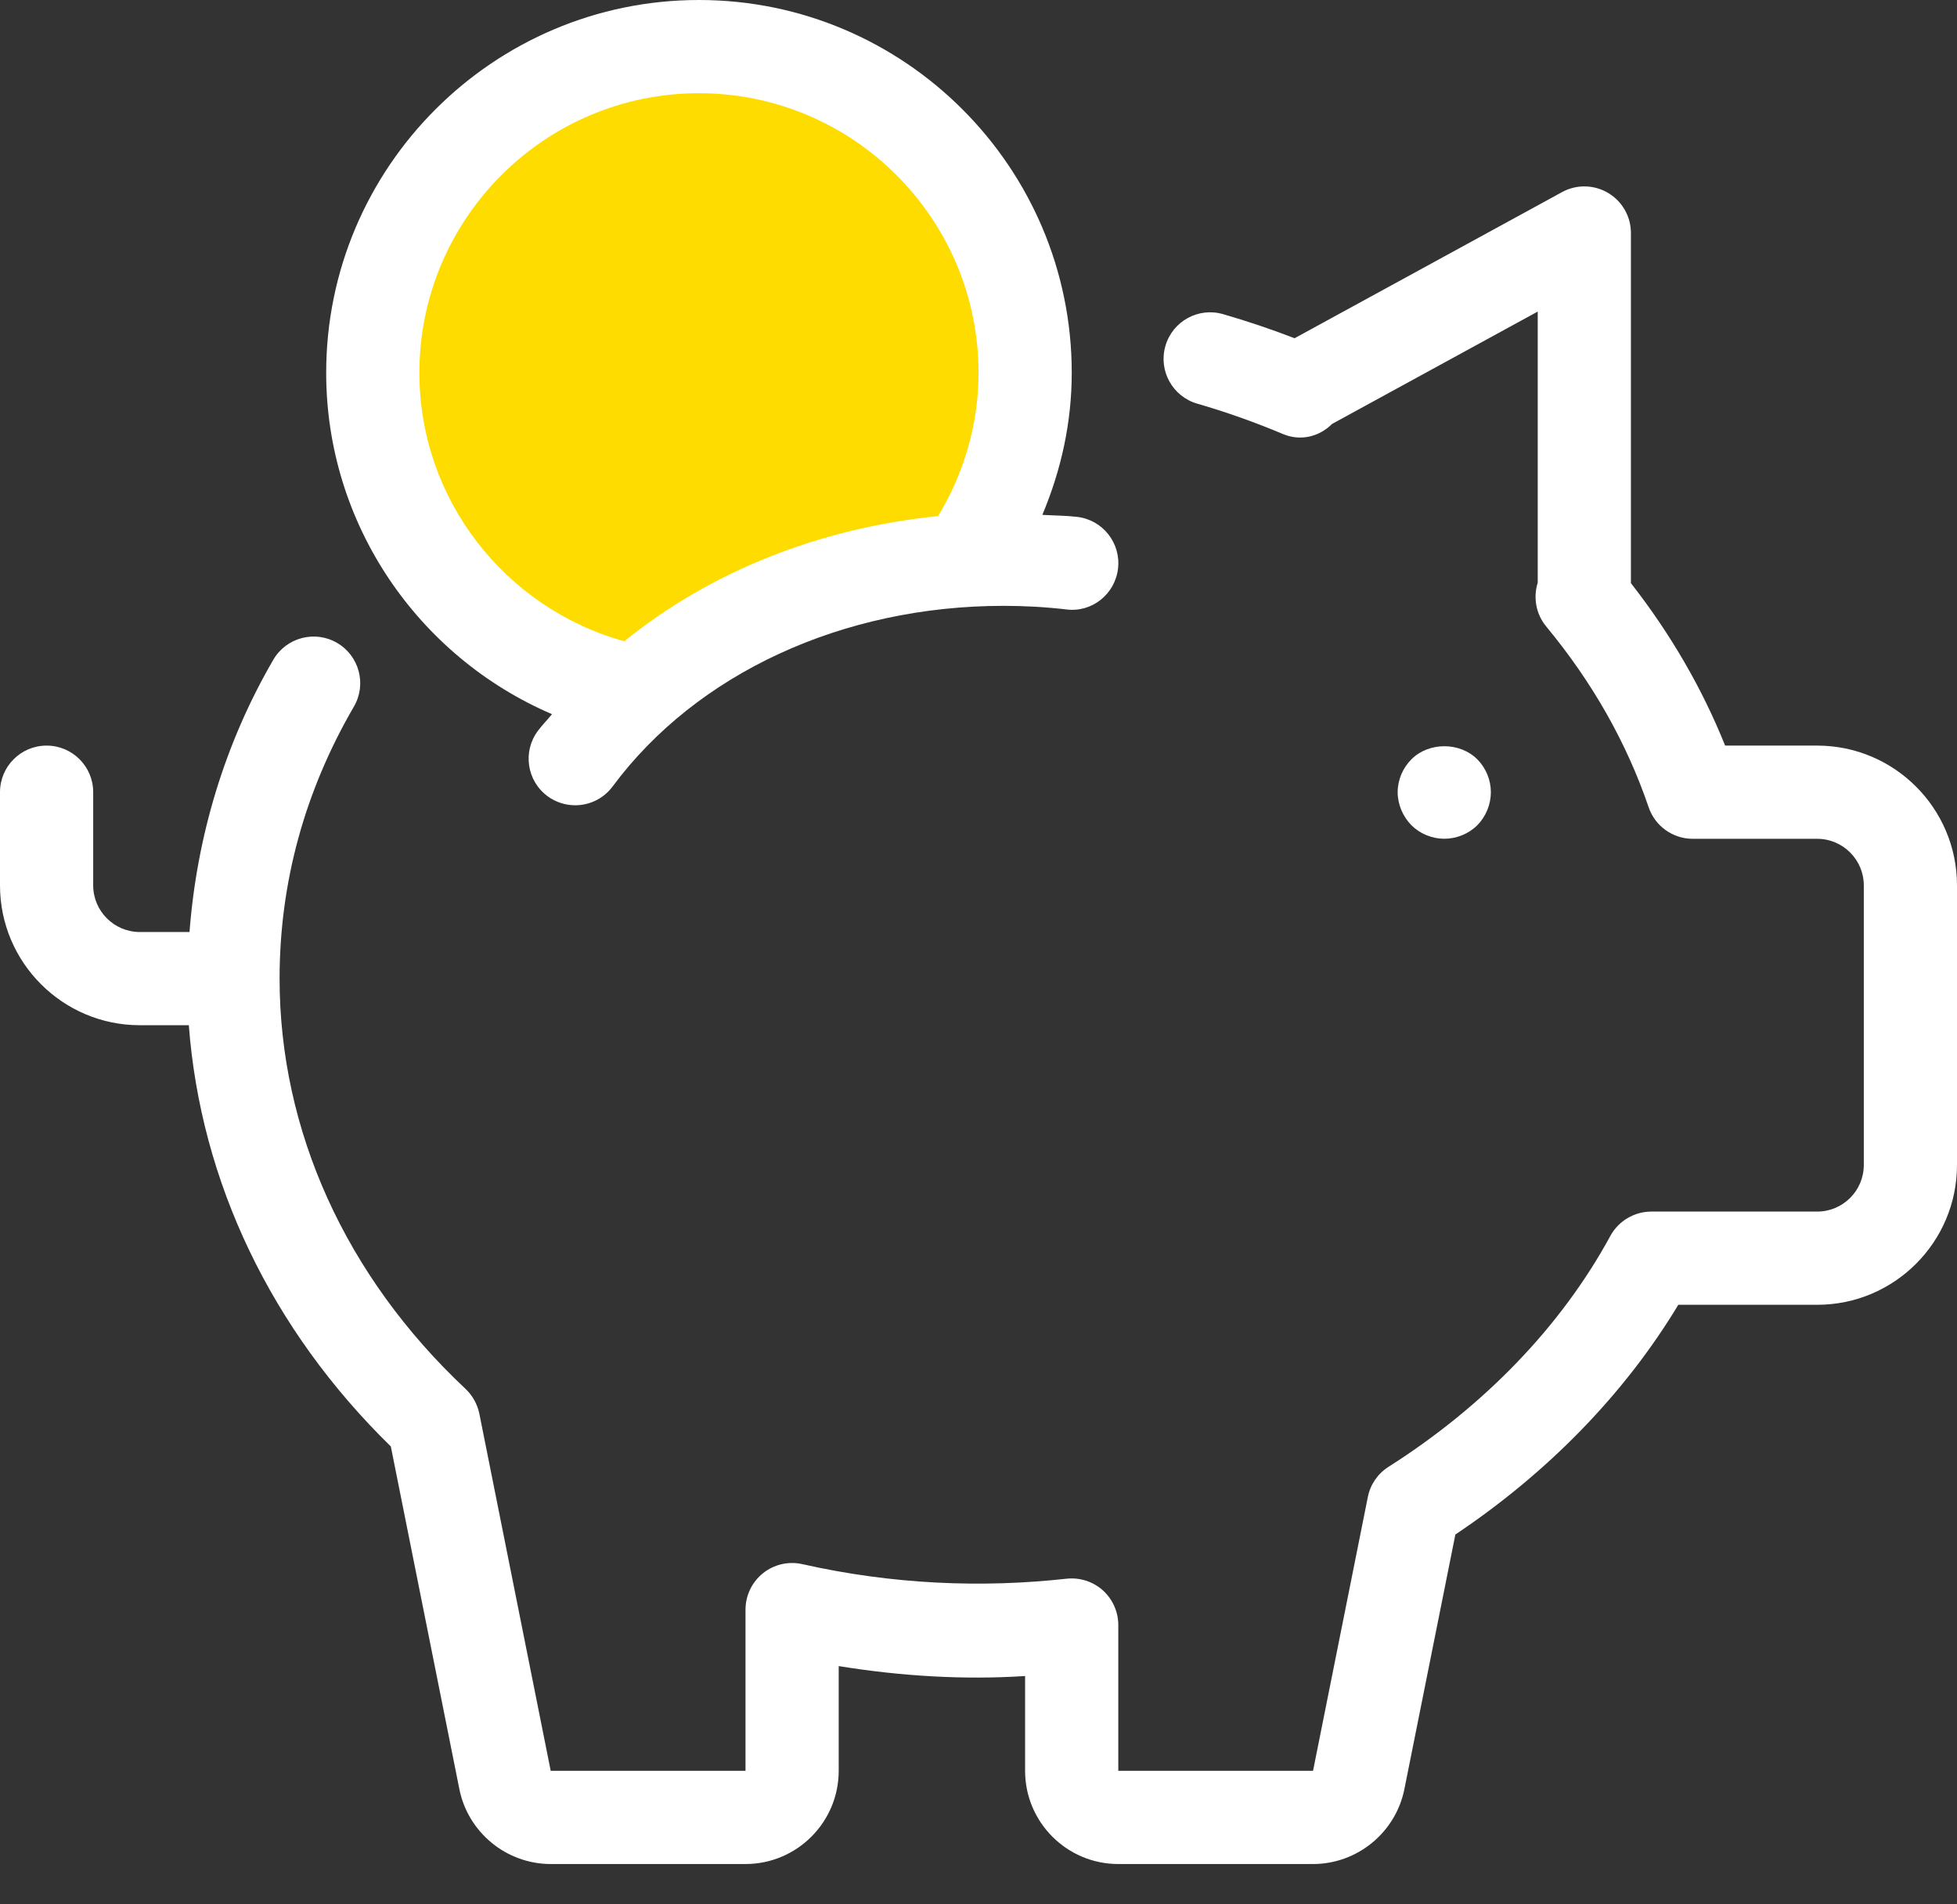
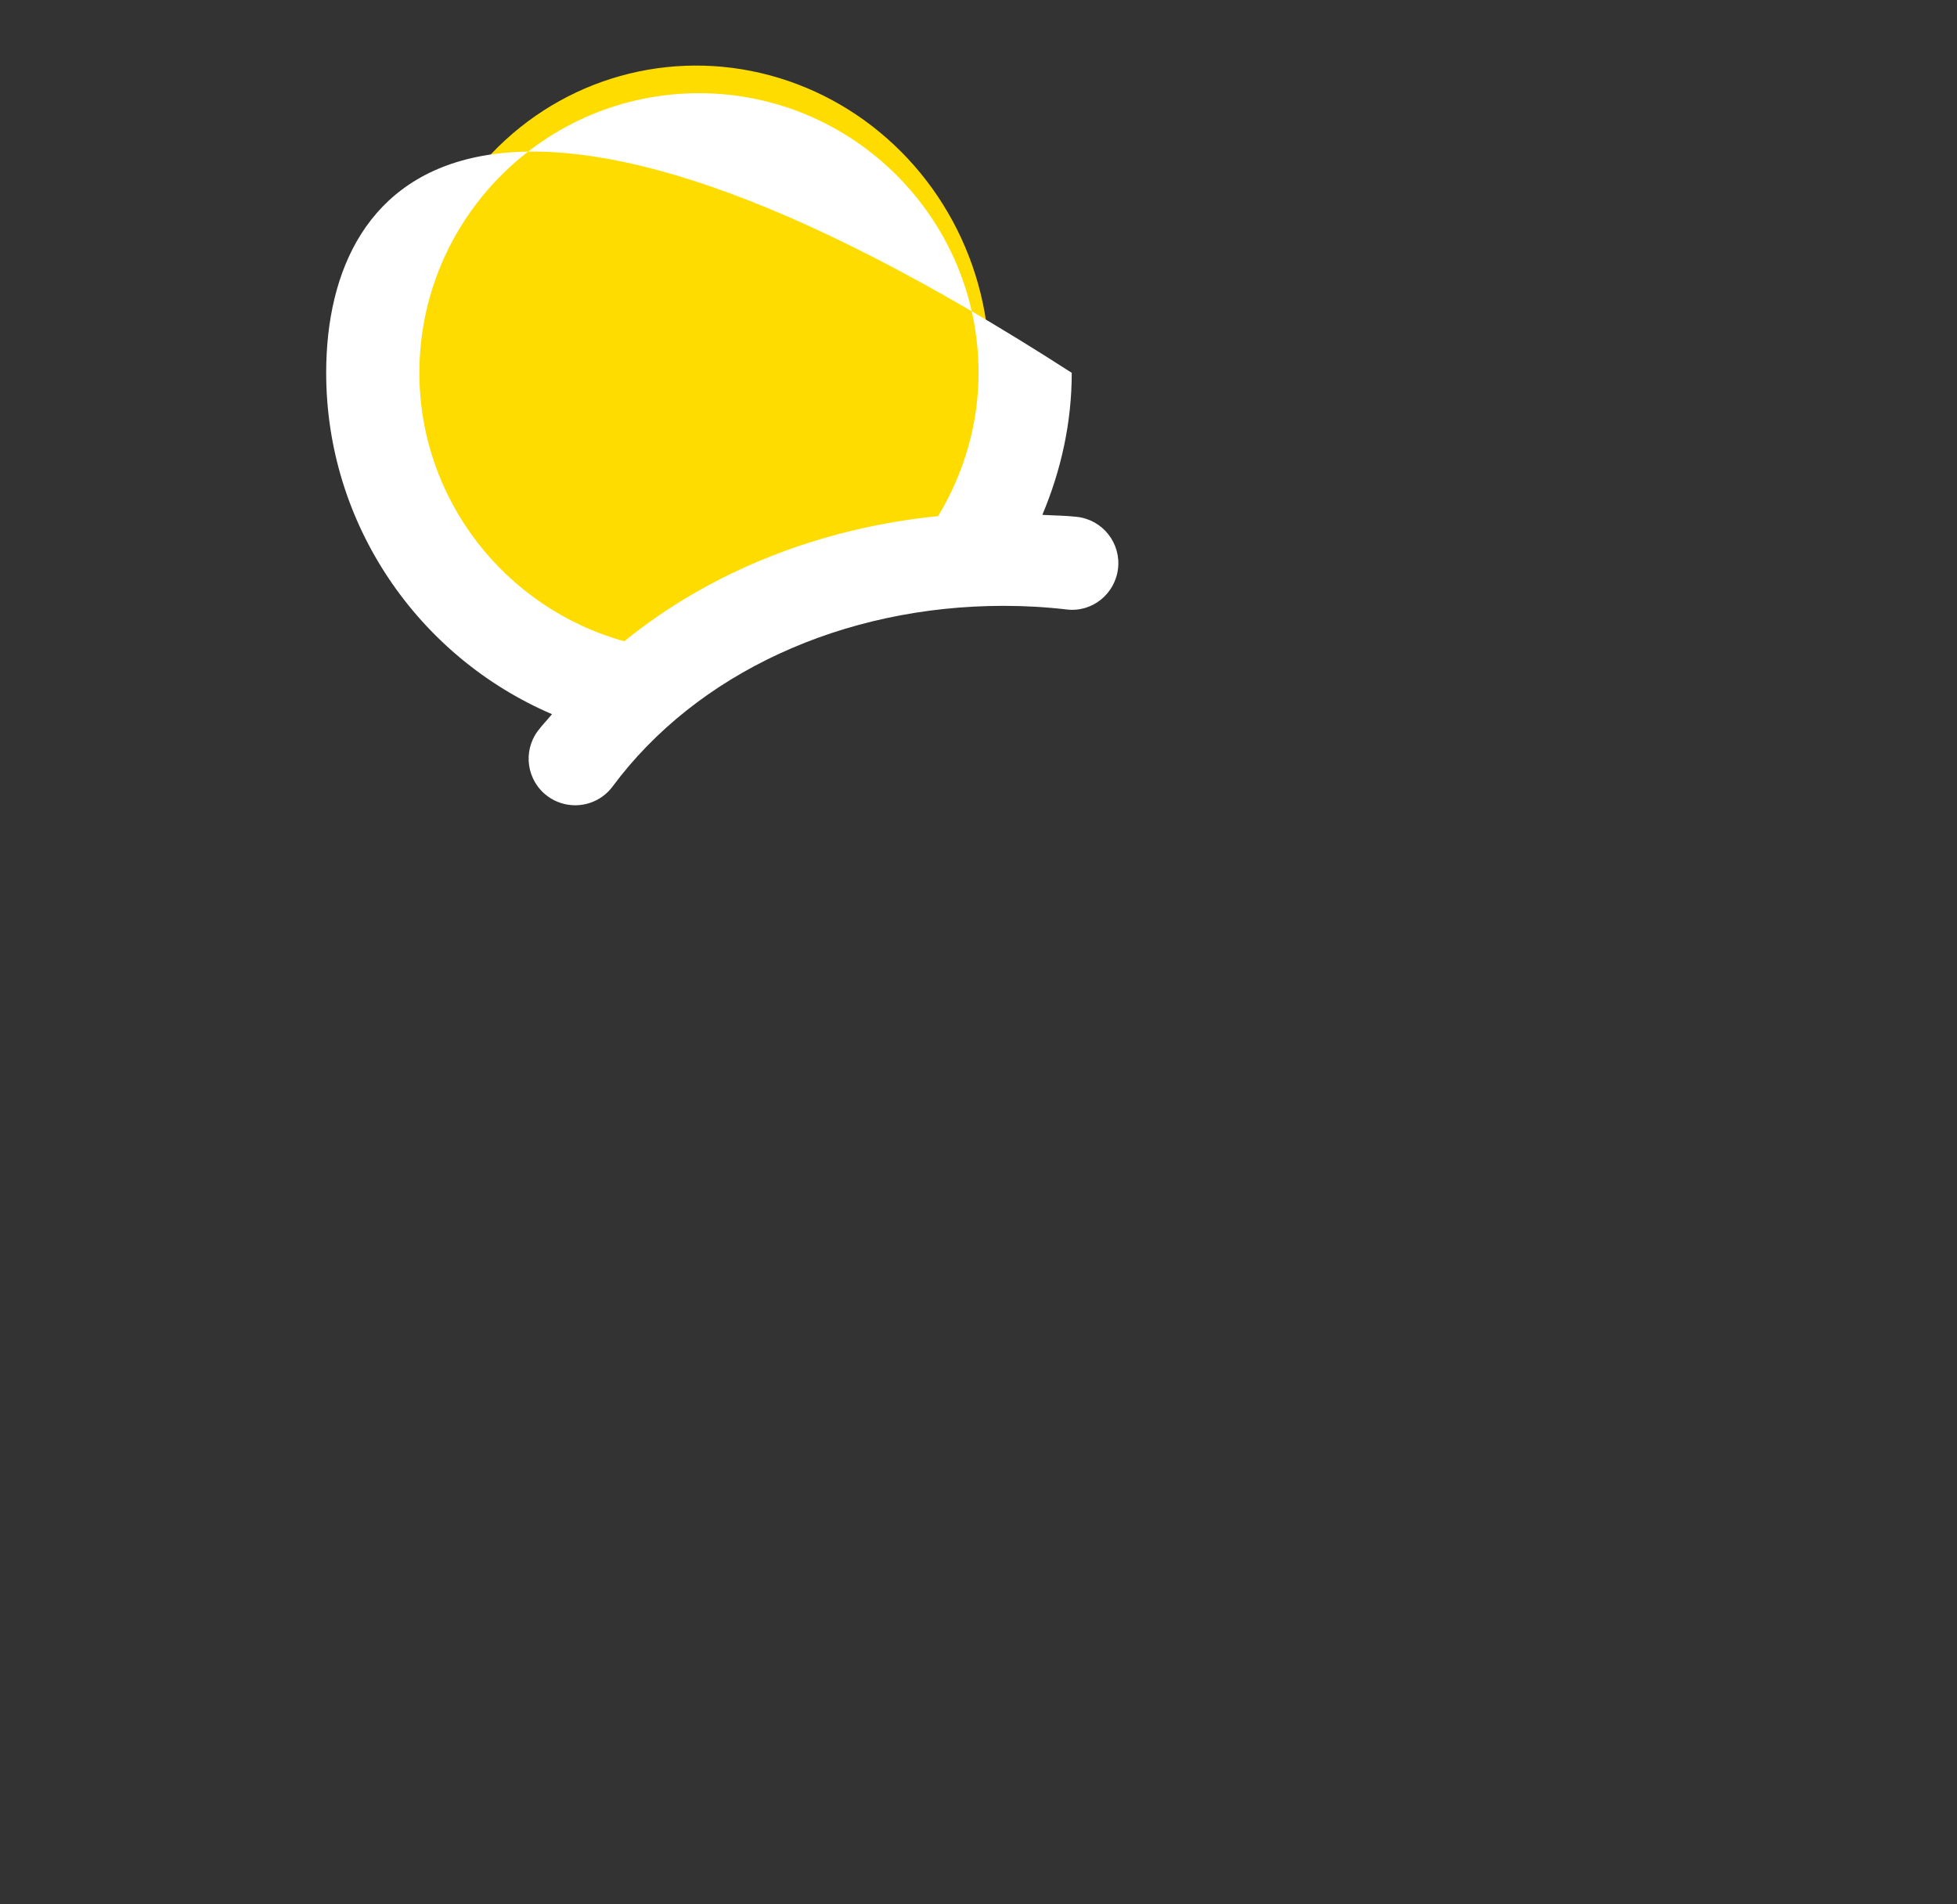
<svg xmlns="http://www.w3.org/2000/svg" width="37" height="36" viewBox="0 0 37 36" fill="none">
  <rect x="0" y="0" width="37" height="36" fill="#333333" stroke="none" />
  <g id="Group">
-     <path id="Vector" d="M27.93 15.601C28.094 15.435 28.187 15.207 28.187 14.975C28.187 14.745 28.094 14.518 27.93 14.354C27.599 14.024 27.014 14.025 26.685 14.354C26.521 14.518 26.425 14.745 26.425 14.975C26.425 15.206 26.521 15.433 26.685 15.601C26.849 15.763 27.076 15.856 27.306 15.856C27.537 15.856 27.767 15.763 27.93 15.601Z" fill="white" />
    <ellipse id="Ellipse 1" cx="13.233" cy="6.853" rx="5.465" ry="5.622" transform="rotate(-13.741 13.233 6.853)" fill="#FFDC00" />
-     <path id="Vector_2" d="M34.357 14.095H32.616C32.182 13.013 31.585 11.984 30.835 11.024V4.404C30.835 4.094 30.672 3.806 30.403 3.647C30.137 3.489 29.805 3.482 29.532 3.632L24.476 6.394C24.036 6.225 23.586 6.072 23.125 5.939C22.655 5.803 22.169 6.073 22.034 6.54C21.898 7.008 22.169 7.496 22.636 7.631C23.192 7.792 23.734 7.985 24.256 8.205C24.587 8.345 24.944 8.256 25.185 8.014L29.073 5.89V11.015C28.986 11.293 29.037 11.606 29.234 11.844C30.106 12.896 30.756 14.045 31.17 15.26C31.291 15.617 31.627 15.857 32.004 15.857H34.357C34.843 15.857 35.238 16.253 35.238 16.738V22.023C35.238 22.509 34.843 22.904 34.357 22.904H31.221C30.898 22.904 30.601 23.081 30.446 23.364C29.522 25.065 28.071 26.574 26.252 27.729C26.049 27.858 25.907 28.064 25.861 28.3L24.825 33.476H21.143V30.72C21.143 30.47 21.036 30.231 20.851 30.064C20.663 29.897 20.417 29.818 20.166 29.844C18.571 30.021 16.883 29.955 15.17 29.569C14.908 29.51 14.635 29.573 14.426 29.74C14.217 29.907 14.095 30.161 14.095 30.429V33.476H10.412L9.063 26.726C9.026 26.546 8.935 26.382 8.802 26.256C6.535 24.129 5.286 21.373 5.286 18.5C5.286 16.69 5.759 14.96 6.691 13.358C6.936 12.937 6.793 12.397 6.372 12.153C5.952 11.908 5.412 12.052 5.168 12.471C4.243 14.06 3.72 15.825 3.583 17.619H2.643C2.158 17.619 1.762 17.223 1.762 16.738V14.976C1.762 14.489 1.368 14.095 0.881 14.095C0.394 14.095 0 14.489 0 14.976V16.738C0 18.195 1.186 19.381 2.643 19.381H3.57C3.793 22.333 5.12 25.126 7.389 27.344L8.685 33.822C8.849 34.642 9.576 35.238 10.413 35.238H14.095C15.066 35.238 15.857 34.448 15.857 33.476V31.496C17.052 31.69 18.24 31.758 19.381 31.684V33.476C19.381 34.448 20.171 35.238 21.143 35.238H24.825C25.661 35.238 26.388 34.642 26.552 33.822L27.516 29.009C29.278 27.829 30.722 26.34 31.731 24.666H34.357C35.815 24.666 37 23.481 37 22.023V16.738C37 15.28 35.815 14.095 34.357 14.095Z" fill="white" />
-     <path id="Vector_3" d="M10.35 15.05C10.509 15.167 10.693 15.223 10.875 15.223C11.144 15.223 11.41 15.1 11.583 14.867C13.169 12.729 15.932 11.453 18.974 11.453C19.373 11.453 19.769 11.475 20.161 11.521C20.646 11.583 21.082 11.231 21.138 10.748C21.194 10.264 20.848 9.827 20.364 9.771C20.148 9.746 19.926 9.746 19.707 9.733C20.063 8.888 20.263 7.984 20.263 7.048C20.263 3.162 17.101 0 13.215 0C9.329 0 6.167 3.162 6.167 7.048C6.167 9.901 7.898 12.412 10.436 13.501C10.349 13.608 10.251 13.707 10.168 13.818C9.878 14.208 9.96 14.76 10.35 15.05ZM7.929 7.048C7.929 4.133 10.3 1.762 13.215 1.762C16.13 1.762 18.501 4.133 18.501 7.048C18.501 8.014 18.229 8.939 17.737 9.757C15.49 9.981 13.419 10.812 11.803 12.123C9.541 11.495 7.929 9.432 7.929 7.048Z" fill="white" />
+     <path id="Vector_3" d="M10.35 15.05C10.509 15.167 10.693 15.223 10.875 15.223C11.144 15.223 11.41 15.1 11.583 14.867C13.169 12.729 15.932 11.453 18.974 11.453C19.373 11.453 19.769 11.475 20.161 11.521C20.646 11.583 21.082 11.231 21.138 10.748C21.194 10.264 20.848 9.827 20.364 9.771C20.148 9.746 19.926 9.746 19.707 9.733C20.063 8.888 20.263 7.984 20.263 7.048C9.329 0 6.167 3.162 6.167 7.048C6.167 9.901 7.898 12.412 10.436 13.501C10.349 13.608 10.251 13.707 10.168 13.818C9.878 14.208 9.96 14.76 10.35 15.05ZM7.929 7.048C7.929 4.133 10.3 1.762 13.215 1.762C16.13 1.762 18.501 4.133 18.501 7.048C18.501 8.014 18.229 8.939 17.737 9.757C15.49 9.981 13.419 10.812 11.803 12.123C9.541 11.495 7.929 9.432 7.929 7.048Z" fill="white" />
  </g>
</svg>